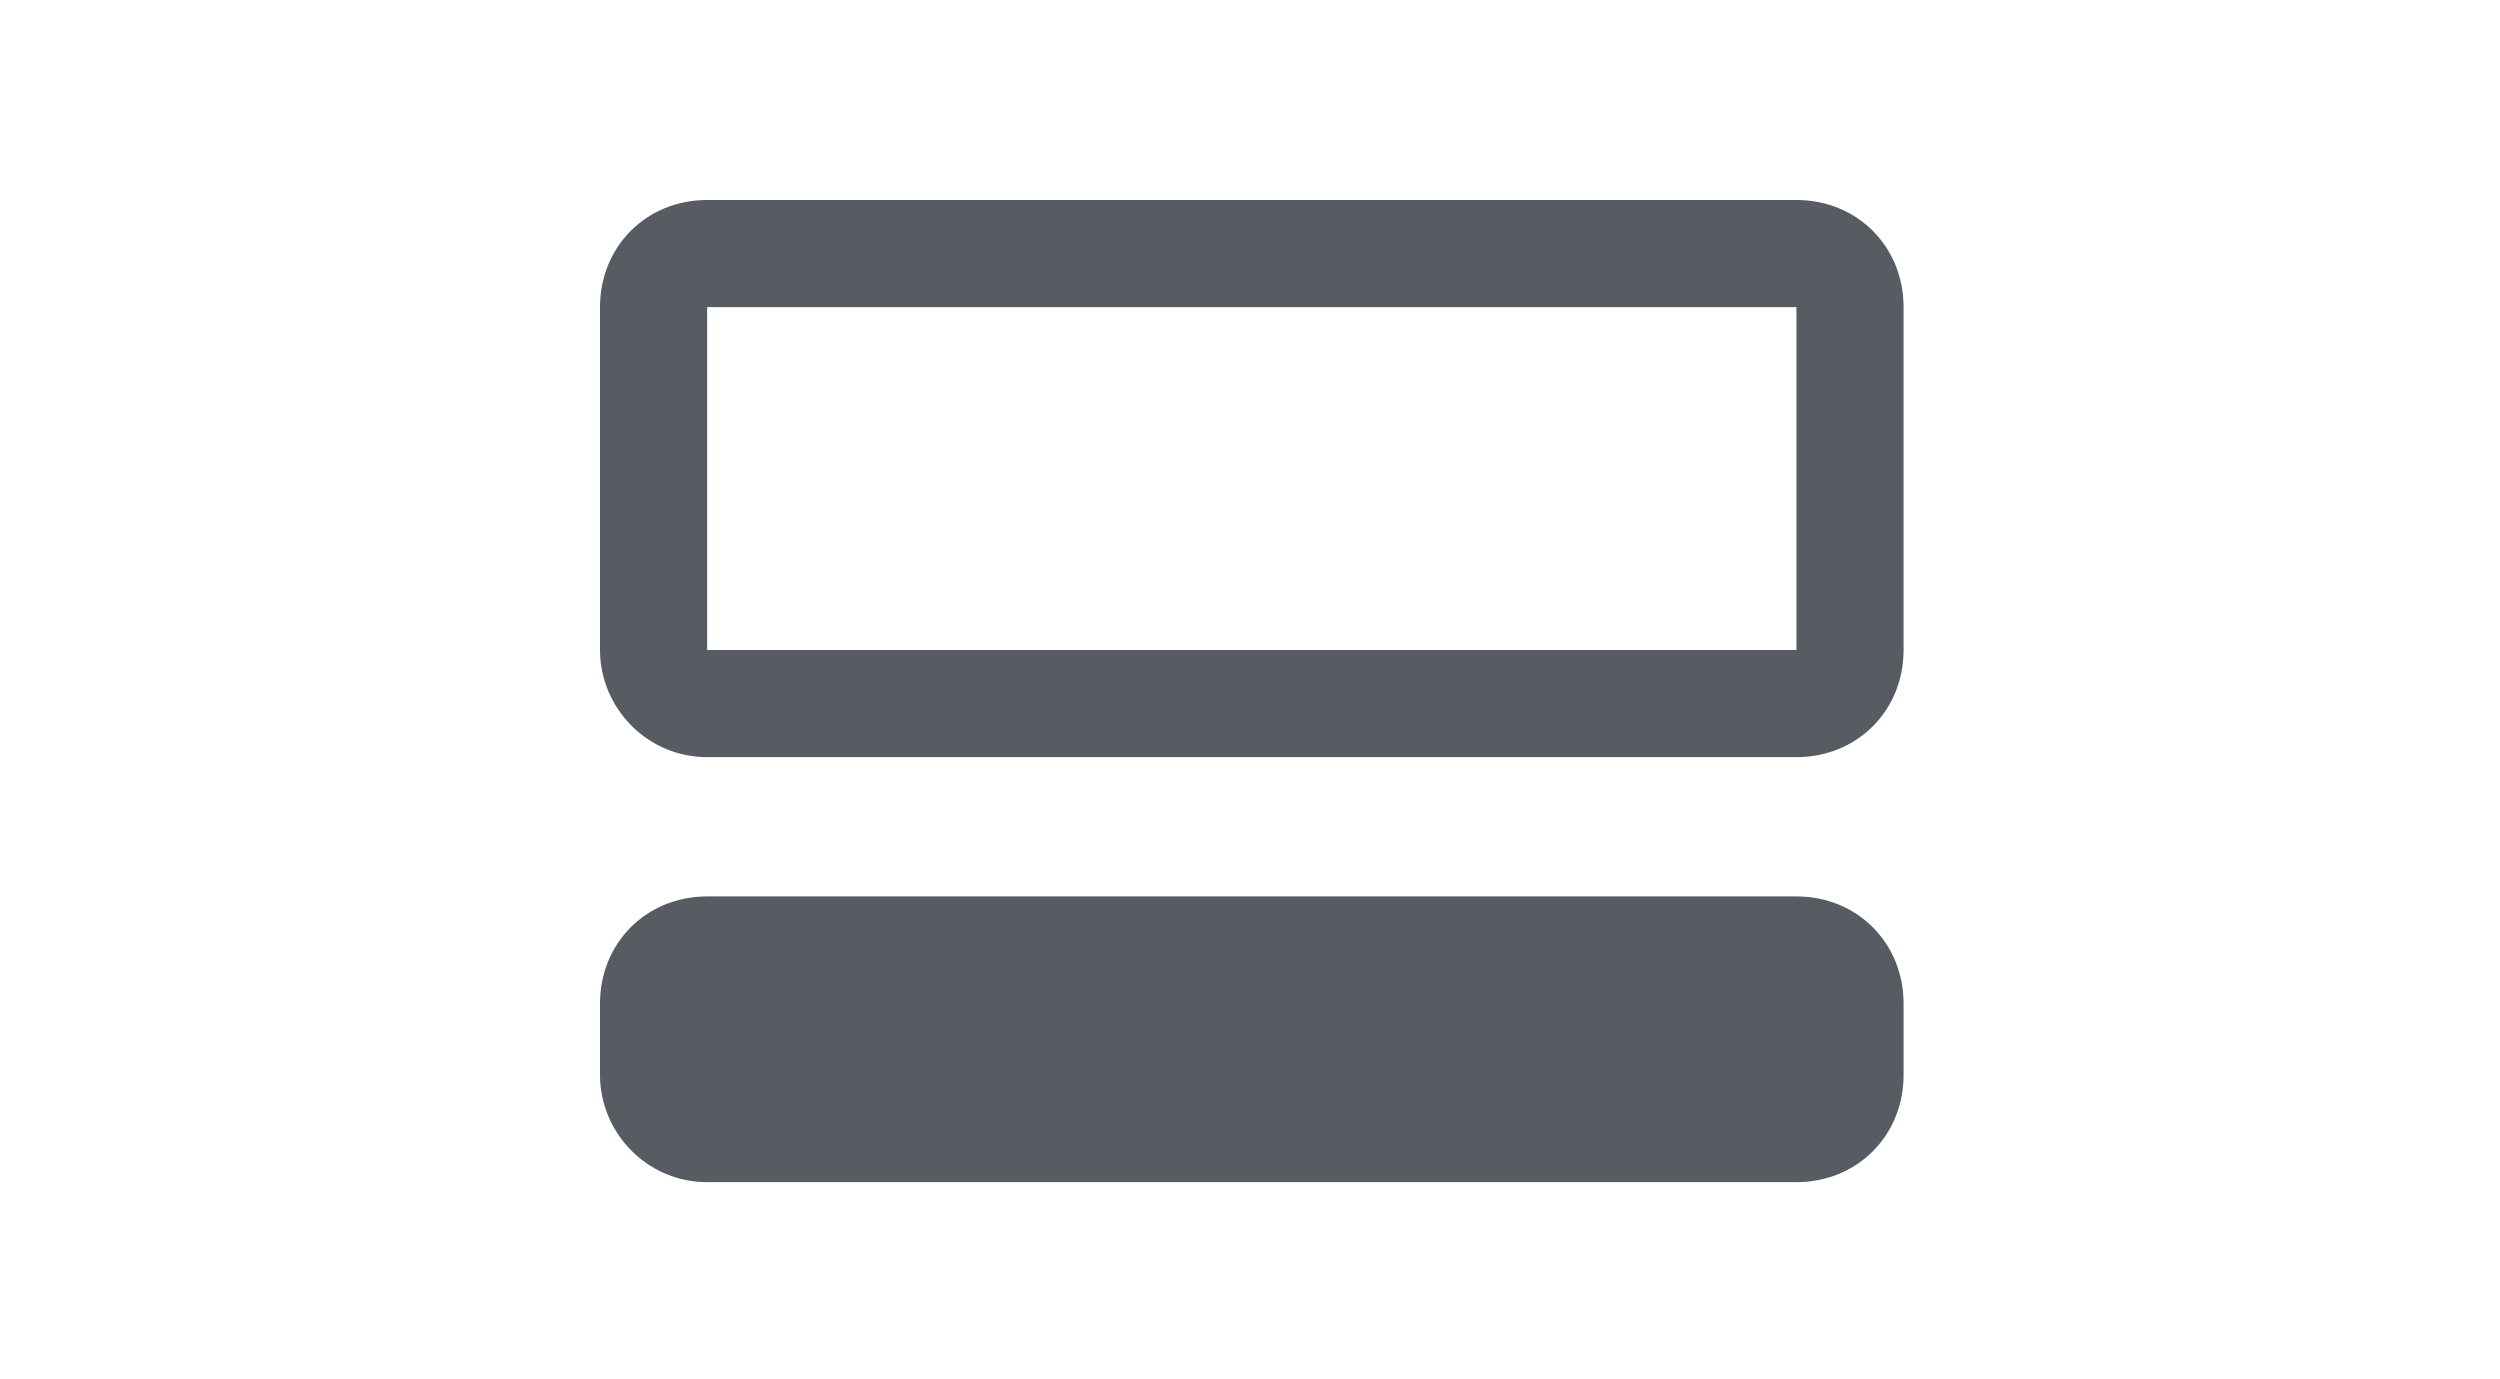
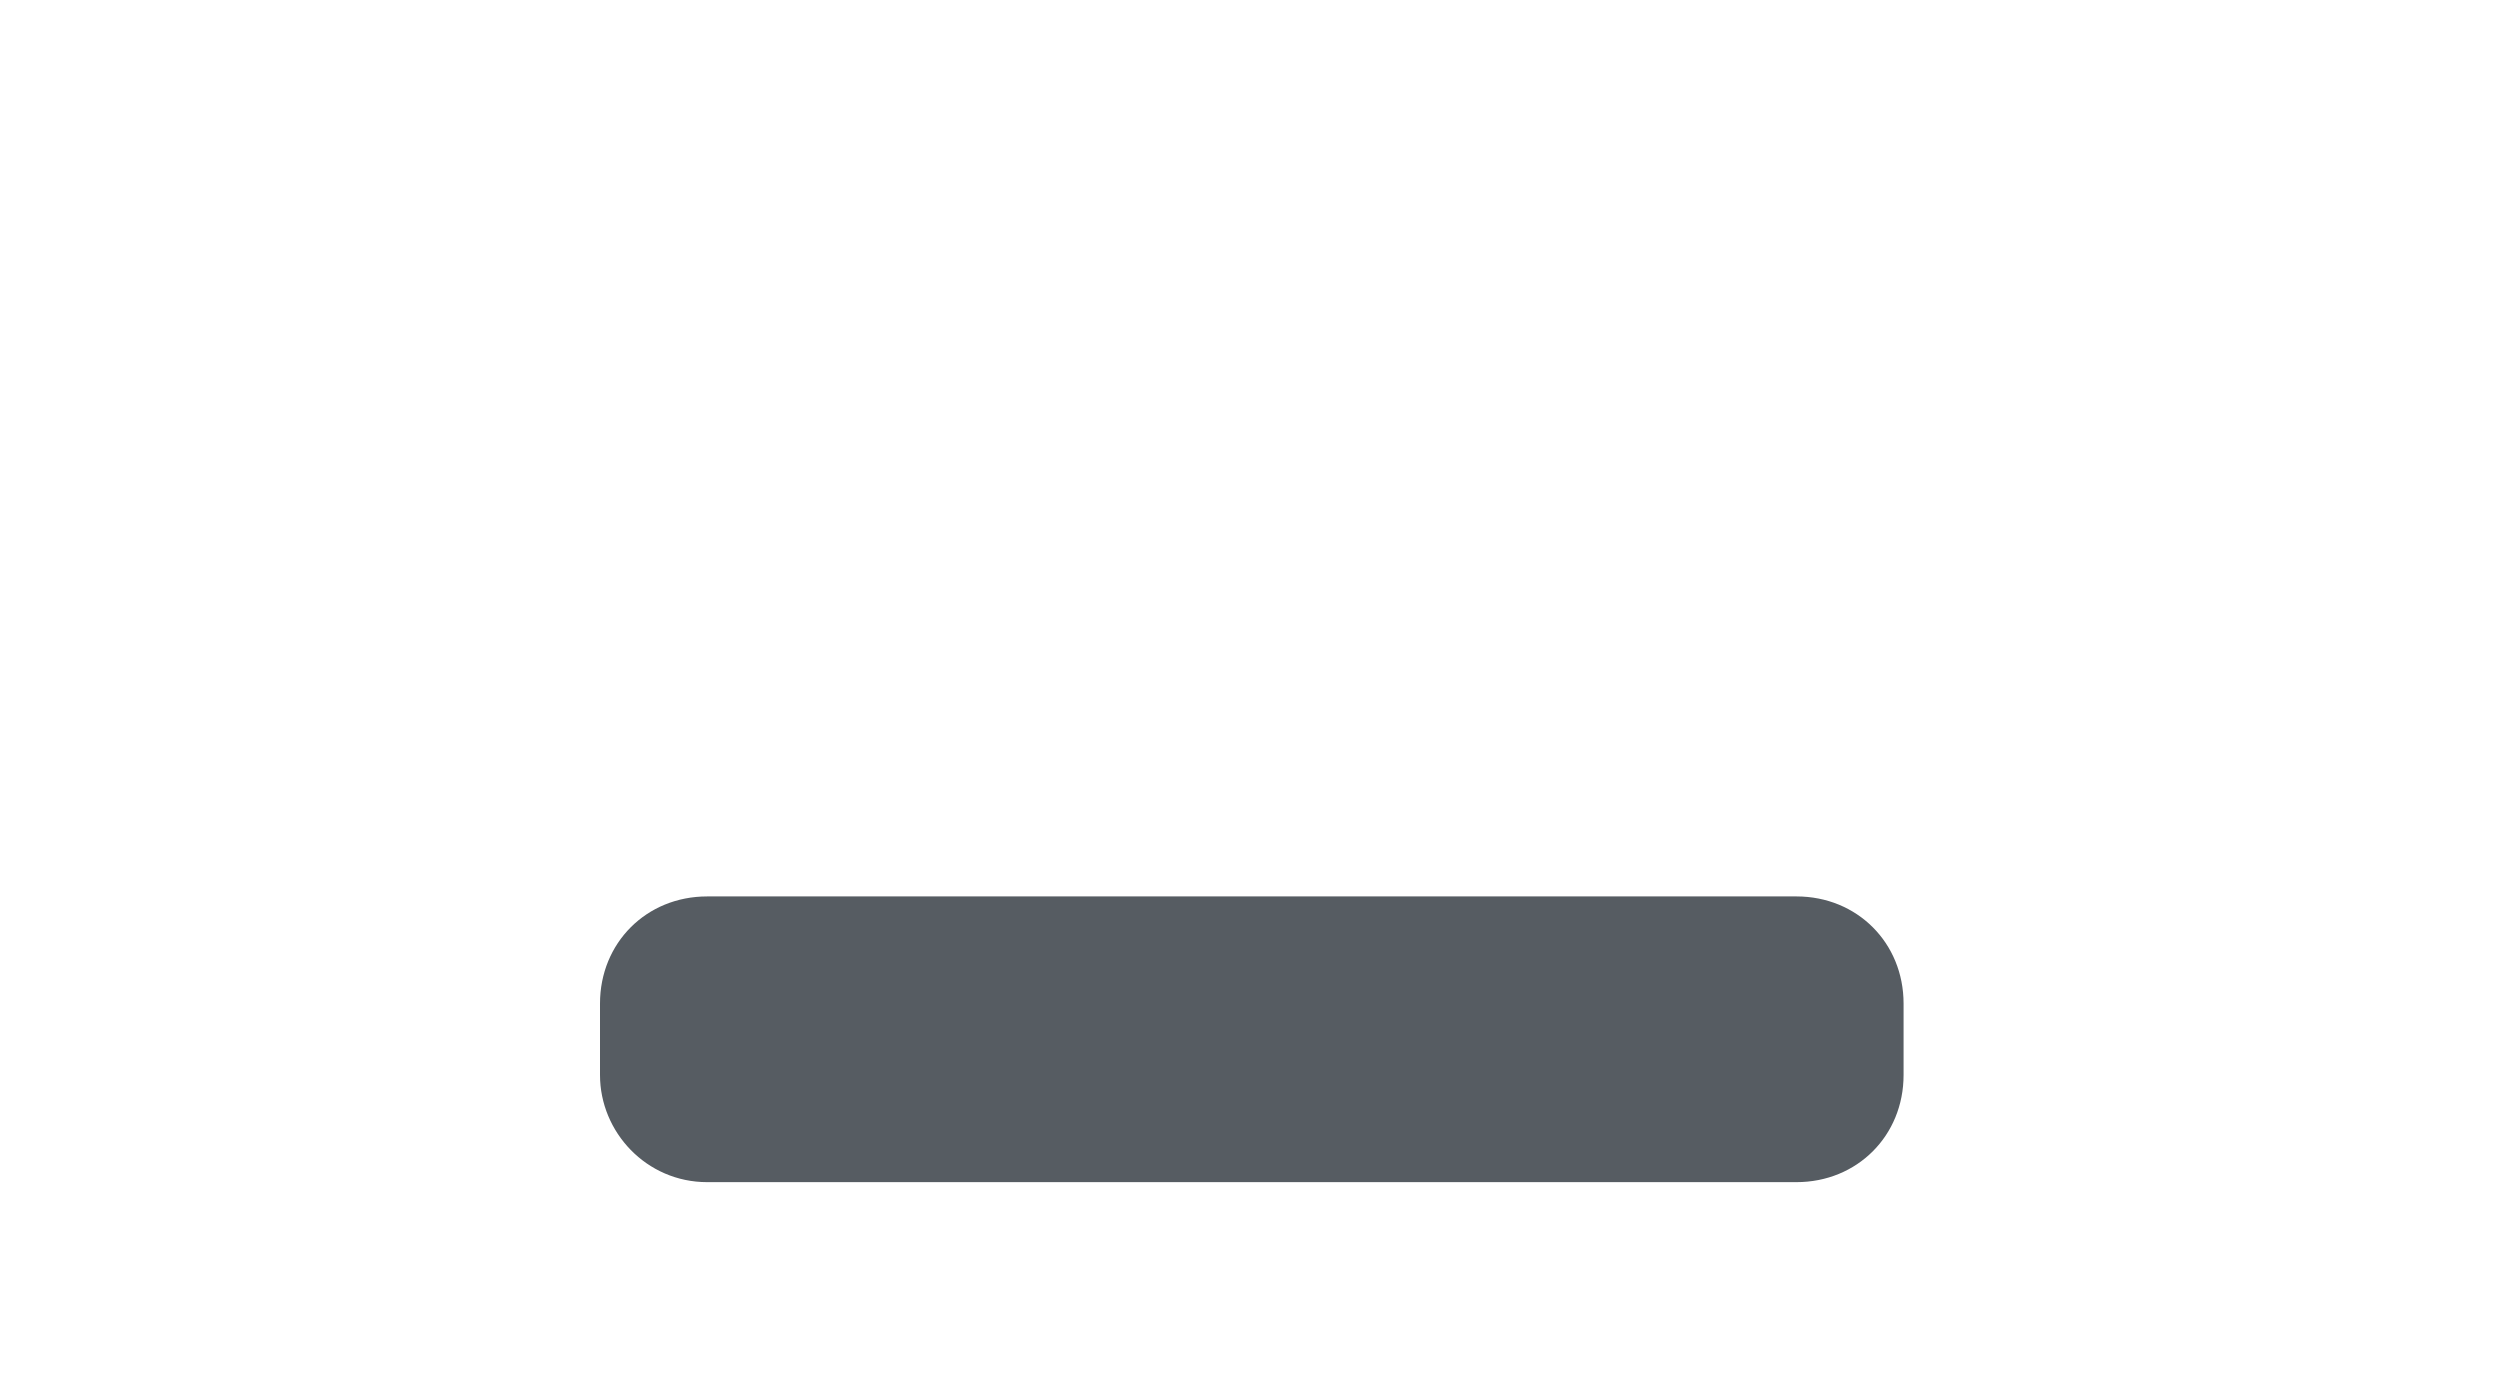
<svg xmlns="http://www.w3.org/2000/svg" version="1.1" id="Layer_1" x="0px" y="0px" viewBox="0 0 70 38.6" style="enable-background:new 0 0 70 38.6;" xml:space="preserve">
  <style type="text/css">
	.st0{fill:#4E555B;}
	.st1{fill:#386689;}
	.st2{fill:#414950;}
	.st3{fill:#707980;}
	.st4{fill:#484F56;}
	.st5{fill:#70797F;}
	.st6{fill:#577E9C;}
	.st7{fill:#4D5860;}
	.st8{fill:#424C53;}
	.st9{fill:#60676E;}
	.st10{fill:#60666B;}
	.st11{fill:#434A51;}
	.st12{fill:#565C62;}
	.st13{fill:#5E6469;}
	.st14{fill:#485056;}
	.st15{fill:#787F86;}
</style>
  <g>
-     <path class="st12" d="M19.8,21.2h30.5c1.7,0,3-1.3,3-3V8.6c0-1.7-1.3-3-3-3H19.8c-1.7,0-3,1.3-3,3v9.6   C16.8,19.8,18.1,21.2,19.8,21.2z M19.8,8.6h30.5v9.6H19.8V8.6z" />
    <path class="st12" d="M19.8,33.1h30.5c1.7,0,3-1.3,3-3v-2c0-1.7-1.3-3-3-3H19.8c-1.7,0-3,1.3-3,3v2C16.8,31.7,18.1,33.1,19.8,33.1z   " />
  </g>
</svg>